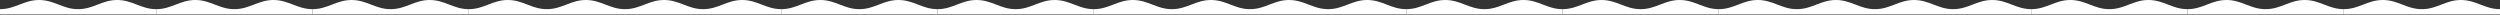
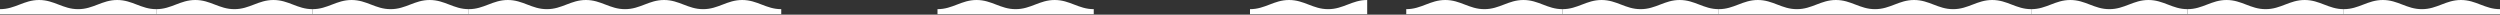
<svg xmlns="http://www.w3.org/2000/svg" width="2728" height="16" viewBox="0 0 2728 16" fill="none">
  <rect x="0" y="0" width="2728" height="16" fill="#333333" stroke="none" />
  <path d="M2216.5 10C2233.15 10 2242.48 0 2259.12 0C2275.77 0 2285.1 10 2301.75 10C2318.4 10 2327.73 0 2344.38 0C2361.02 0 2370.35 10 2387 10V15.5H2216.5V10Z" fill="white" />
-   <path d="M852.5 10C869.146 10 878.479 0 895.125 0C911.771 0 921.104 10 937.75 10C954.396 10 963.729 0 980.375 0C997.021 0 1006.35 10 1023 10V15.5H852.5V10Z" fill="white" />
  <path d="M1534.5 10C1551.15 10 1560.48 0 1577.12 0C1593.77 0 1603.1 10 1619.75 10C1636.4 10 1645.73 0 1662.38 0C1679.02 0 1688.35 10 1705 10V15.5H1534.5V10Z" fill="white" />
  <path d="M170.5 10C187.146 10 196.479 0 213.125 0C229.771 0 239.104 10 255.75 10C272.396 10 281.729 0 298.375 0C315.021 0 324.354 10 341 10V15.5H170.5V10Z" fill="white" />
  <path d="M2557.5 10C2574.15 10 2583.48 0 2600.12 0C2616.77 0 2626.1 10 2642.75 10C2659.4 10 2668.73 0 2685.38 0C2702.02 0 2711.35 10 2728 10V15.5H2557.5V10Z" fill="white" />
-   <path d="M1193.5 10C1210.15 10 1219.48 0 1236.12 0C1252.77 0 1262.1 10 1278.75 10C1295.4 10 1304.73 0 1321.38 0C1338.02 0 1347.35 10 1364 10V15.5H1193.5V10Z" fill="white" />
  <path d="M1875.5 10C1892.15 10 1901.48 0 1918.12 0C1934.77 0 1944.1 10 1960.75 10C1977.4 10 1986.73 0 2003.38 0C2020.02 0 2029.35 10 2046 10V15.5H1875.5V10Z" fill="white" />
  <path d="M511.5 10C528.146 10 537.479 0 554.125 0C570.771 0 580.104 10 596.75 10C613.396 10 622.729 0 639.375 0C656.021 0 665.354 10 682 10V15.5H511.5V10Z" fill="white" />
  <path d="M2046 10C2062.65 10 2071.98 0 2088.62 0C2105.27 0 2114.6 10 2131.25 10C2147.9 10 2157.23 0 2173.88 0C2190.52 0 2199.85 10 2216.5 10V15.5H2046V10Z" fill="white" />
  <path d="M682 10C698.646 10 707.979 0 724.625 0C741.271 0 750.604 10 767.25 10C783.896 10 793.229 0 809.875 0C826.521 0 835.854 10 852.5 10V15.5H682V10Z" fill="white" />
-   <path d="M1364 10C1380.65 10 1389.98 0 1406.62 0C1423.27 0 1432.6 10 1449.25 10C1465.9 10 1475.23 0 1491.88 0C1508.52 0 1517.85 10 1534.5 10V15.5H1364V10Z" fill="white" />
+   <path d="M1364 10C1380.65 10 1389.98 0 1406.62 0C1423.27 0 1432.6 10 1449.25 10C1465.9 10 1475.23 0 1491.88 0V15.5H1364V10Z" fill="white" />
  <path d="M0 10C16.646 10 25.979 0 42.625 0C59.271 0 68.604 10 85.25 10C101.896 10 111.229 0 127.875 0C144.521 0 153.854 10 170.5 10V15.5H0V10Z" fill="white" />
  <path d="M2387 10C2403.65 10 2412.98 0 2429.62 0C2446.27 0 2455.6 10 2472.25 10C2488.9 10 2498.23 0 2514.88 0C2531.52 0 2540.85 10 2557.5 10V15.5H2387V10Z" fill="white" />
  <path d="M1023 10C1039.65 10 1048.98 0 1065.62 0C1082.27 0 1091.6 10 1108.25 10C1124.9 10 1134.23 0 1150.88 0C1167.52 0 1176.85 10 1193.5 10V15.5H1023V10Z" fill="white" />
  <path d="M1705 10C1721.65 10 1730.98 0 1747.62 0C1764.27 0 1773.6 10 1790.25 10C1806.9 10 1816.23 0 1832.88 0C1849.52 0 1858.85 10 1875.5 10V15.5H1705V10Z" fill="white" />
  <path d="M341 10C357.646 10 366.979 0 383.625 0C400.271 0 409.604 10 426.25 10C442.896 10 452.229 0 468.875 0C485.521 0 494.854 10 511.5 10V15.5H341V10Z" fill="white" />
</svg>